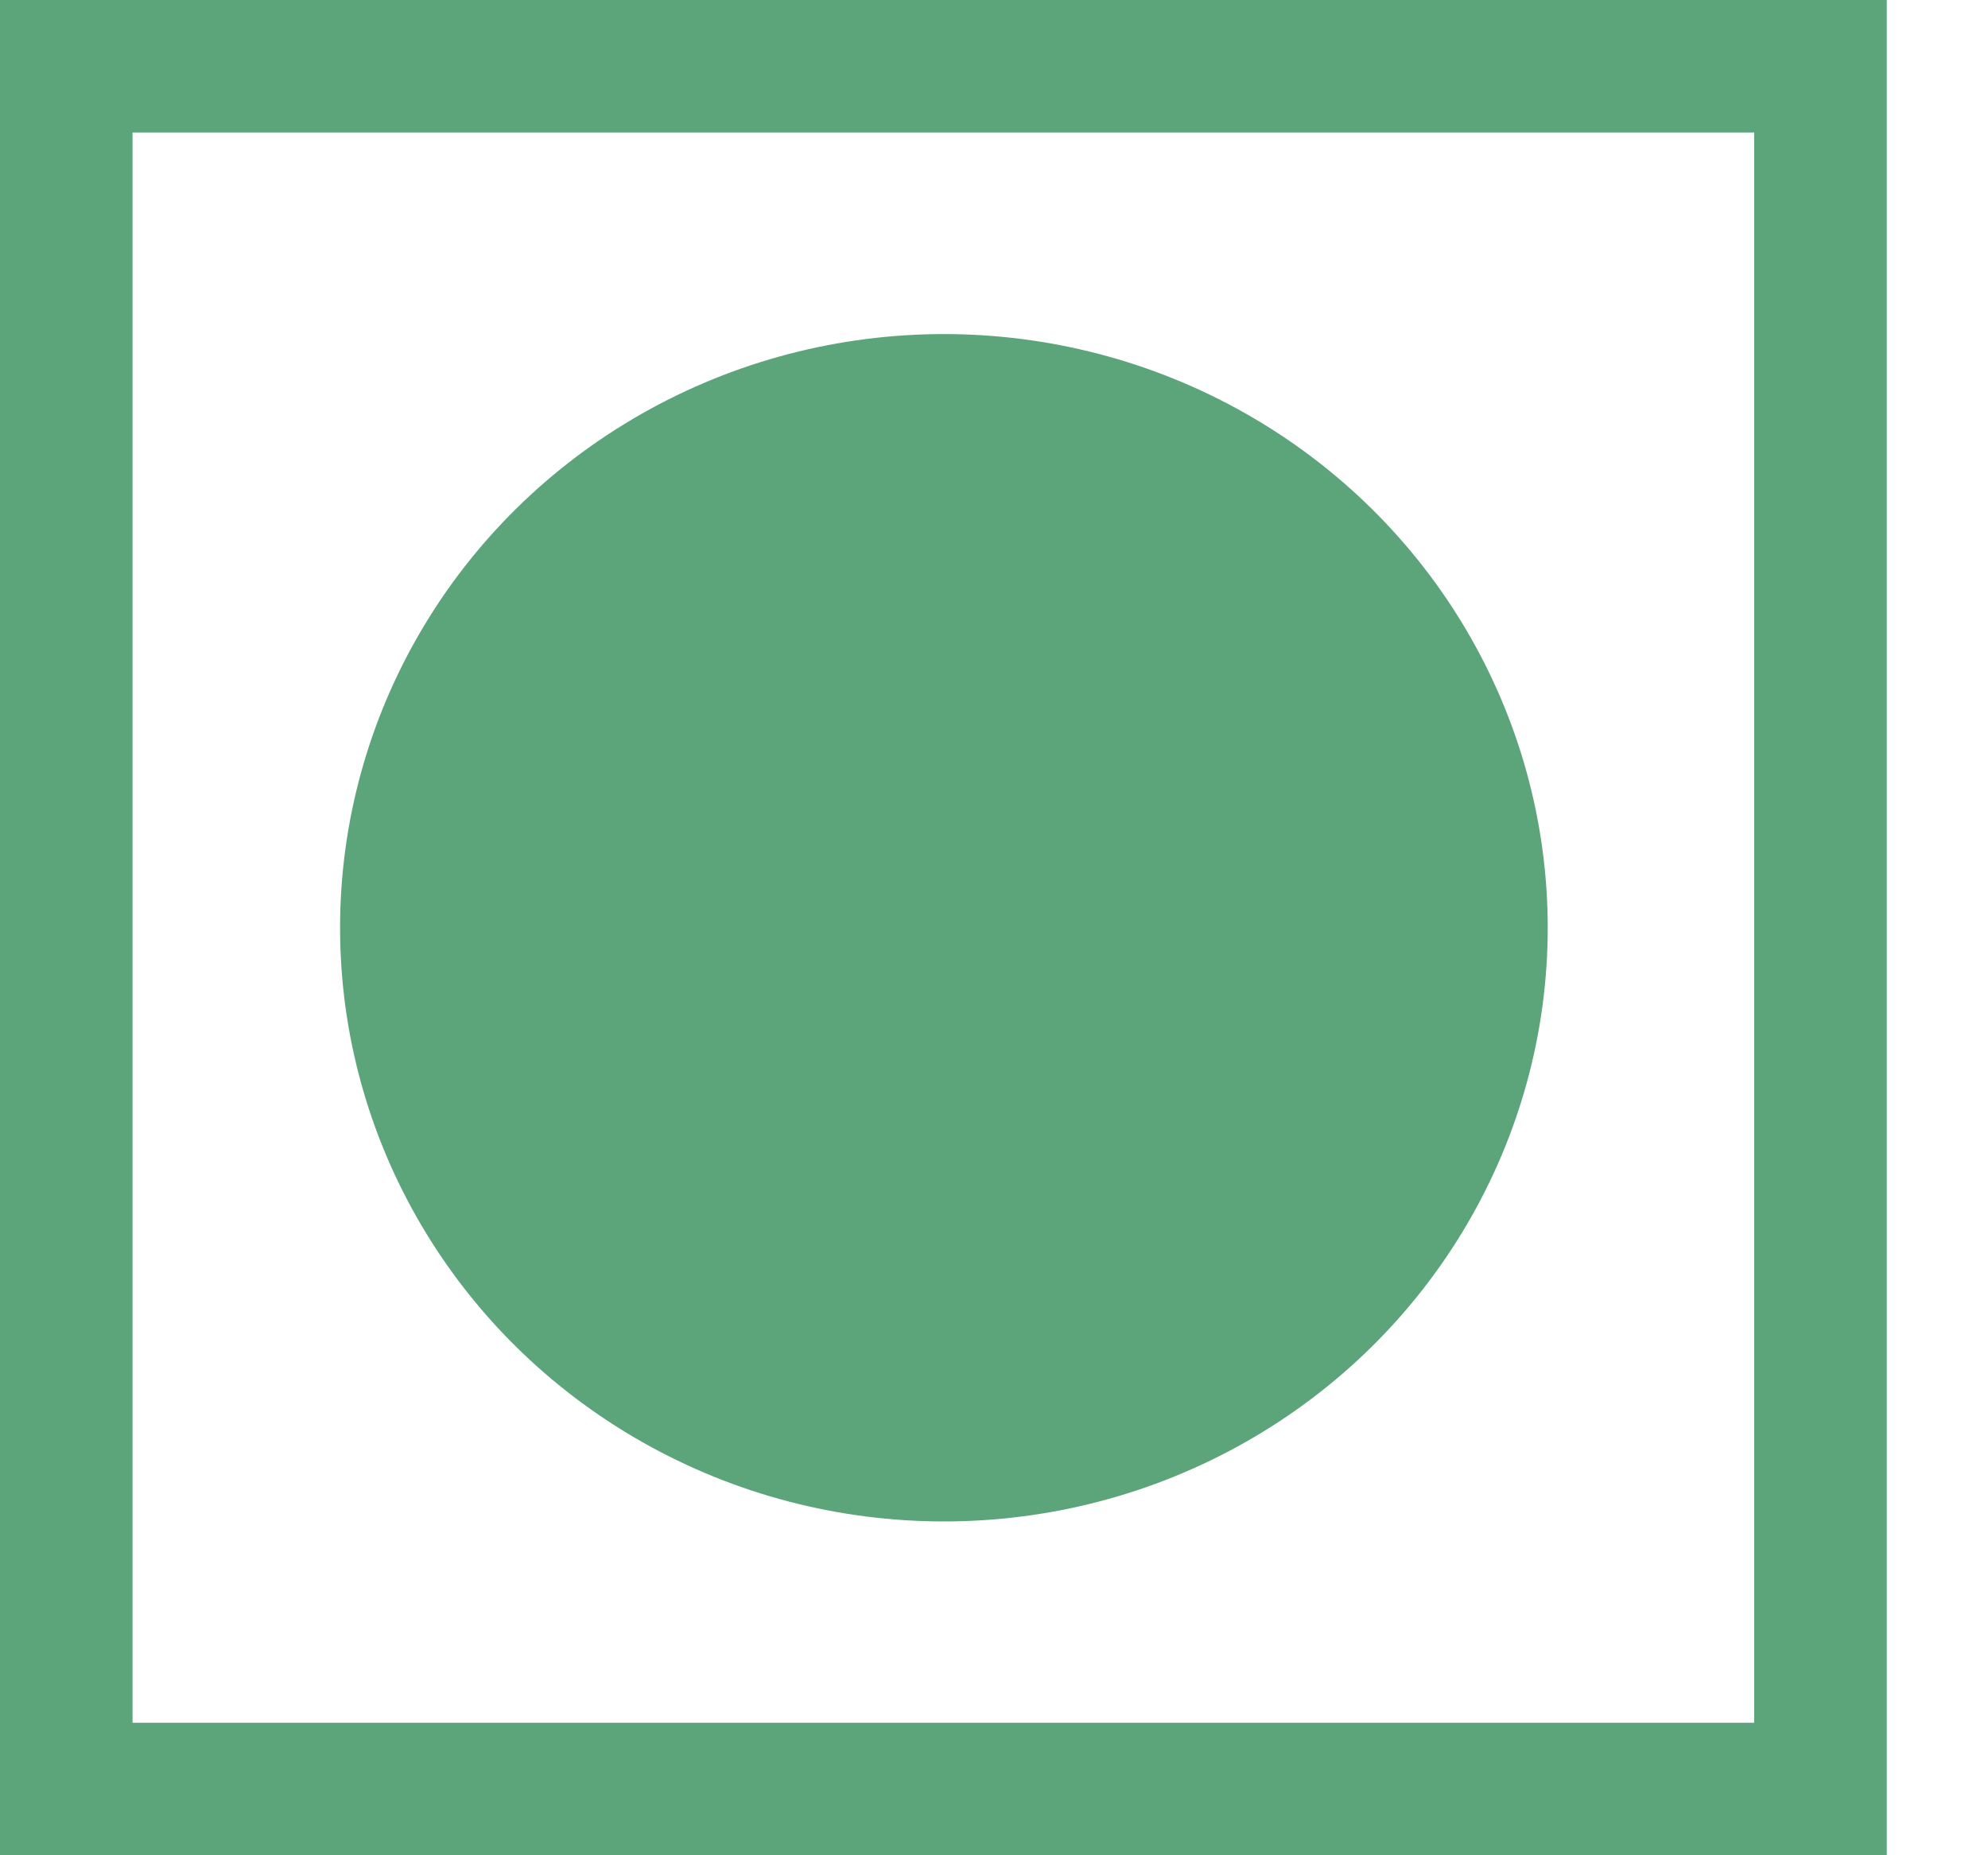
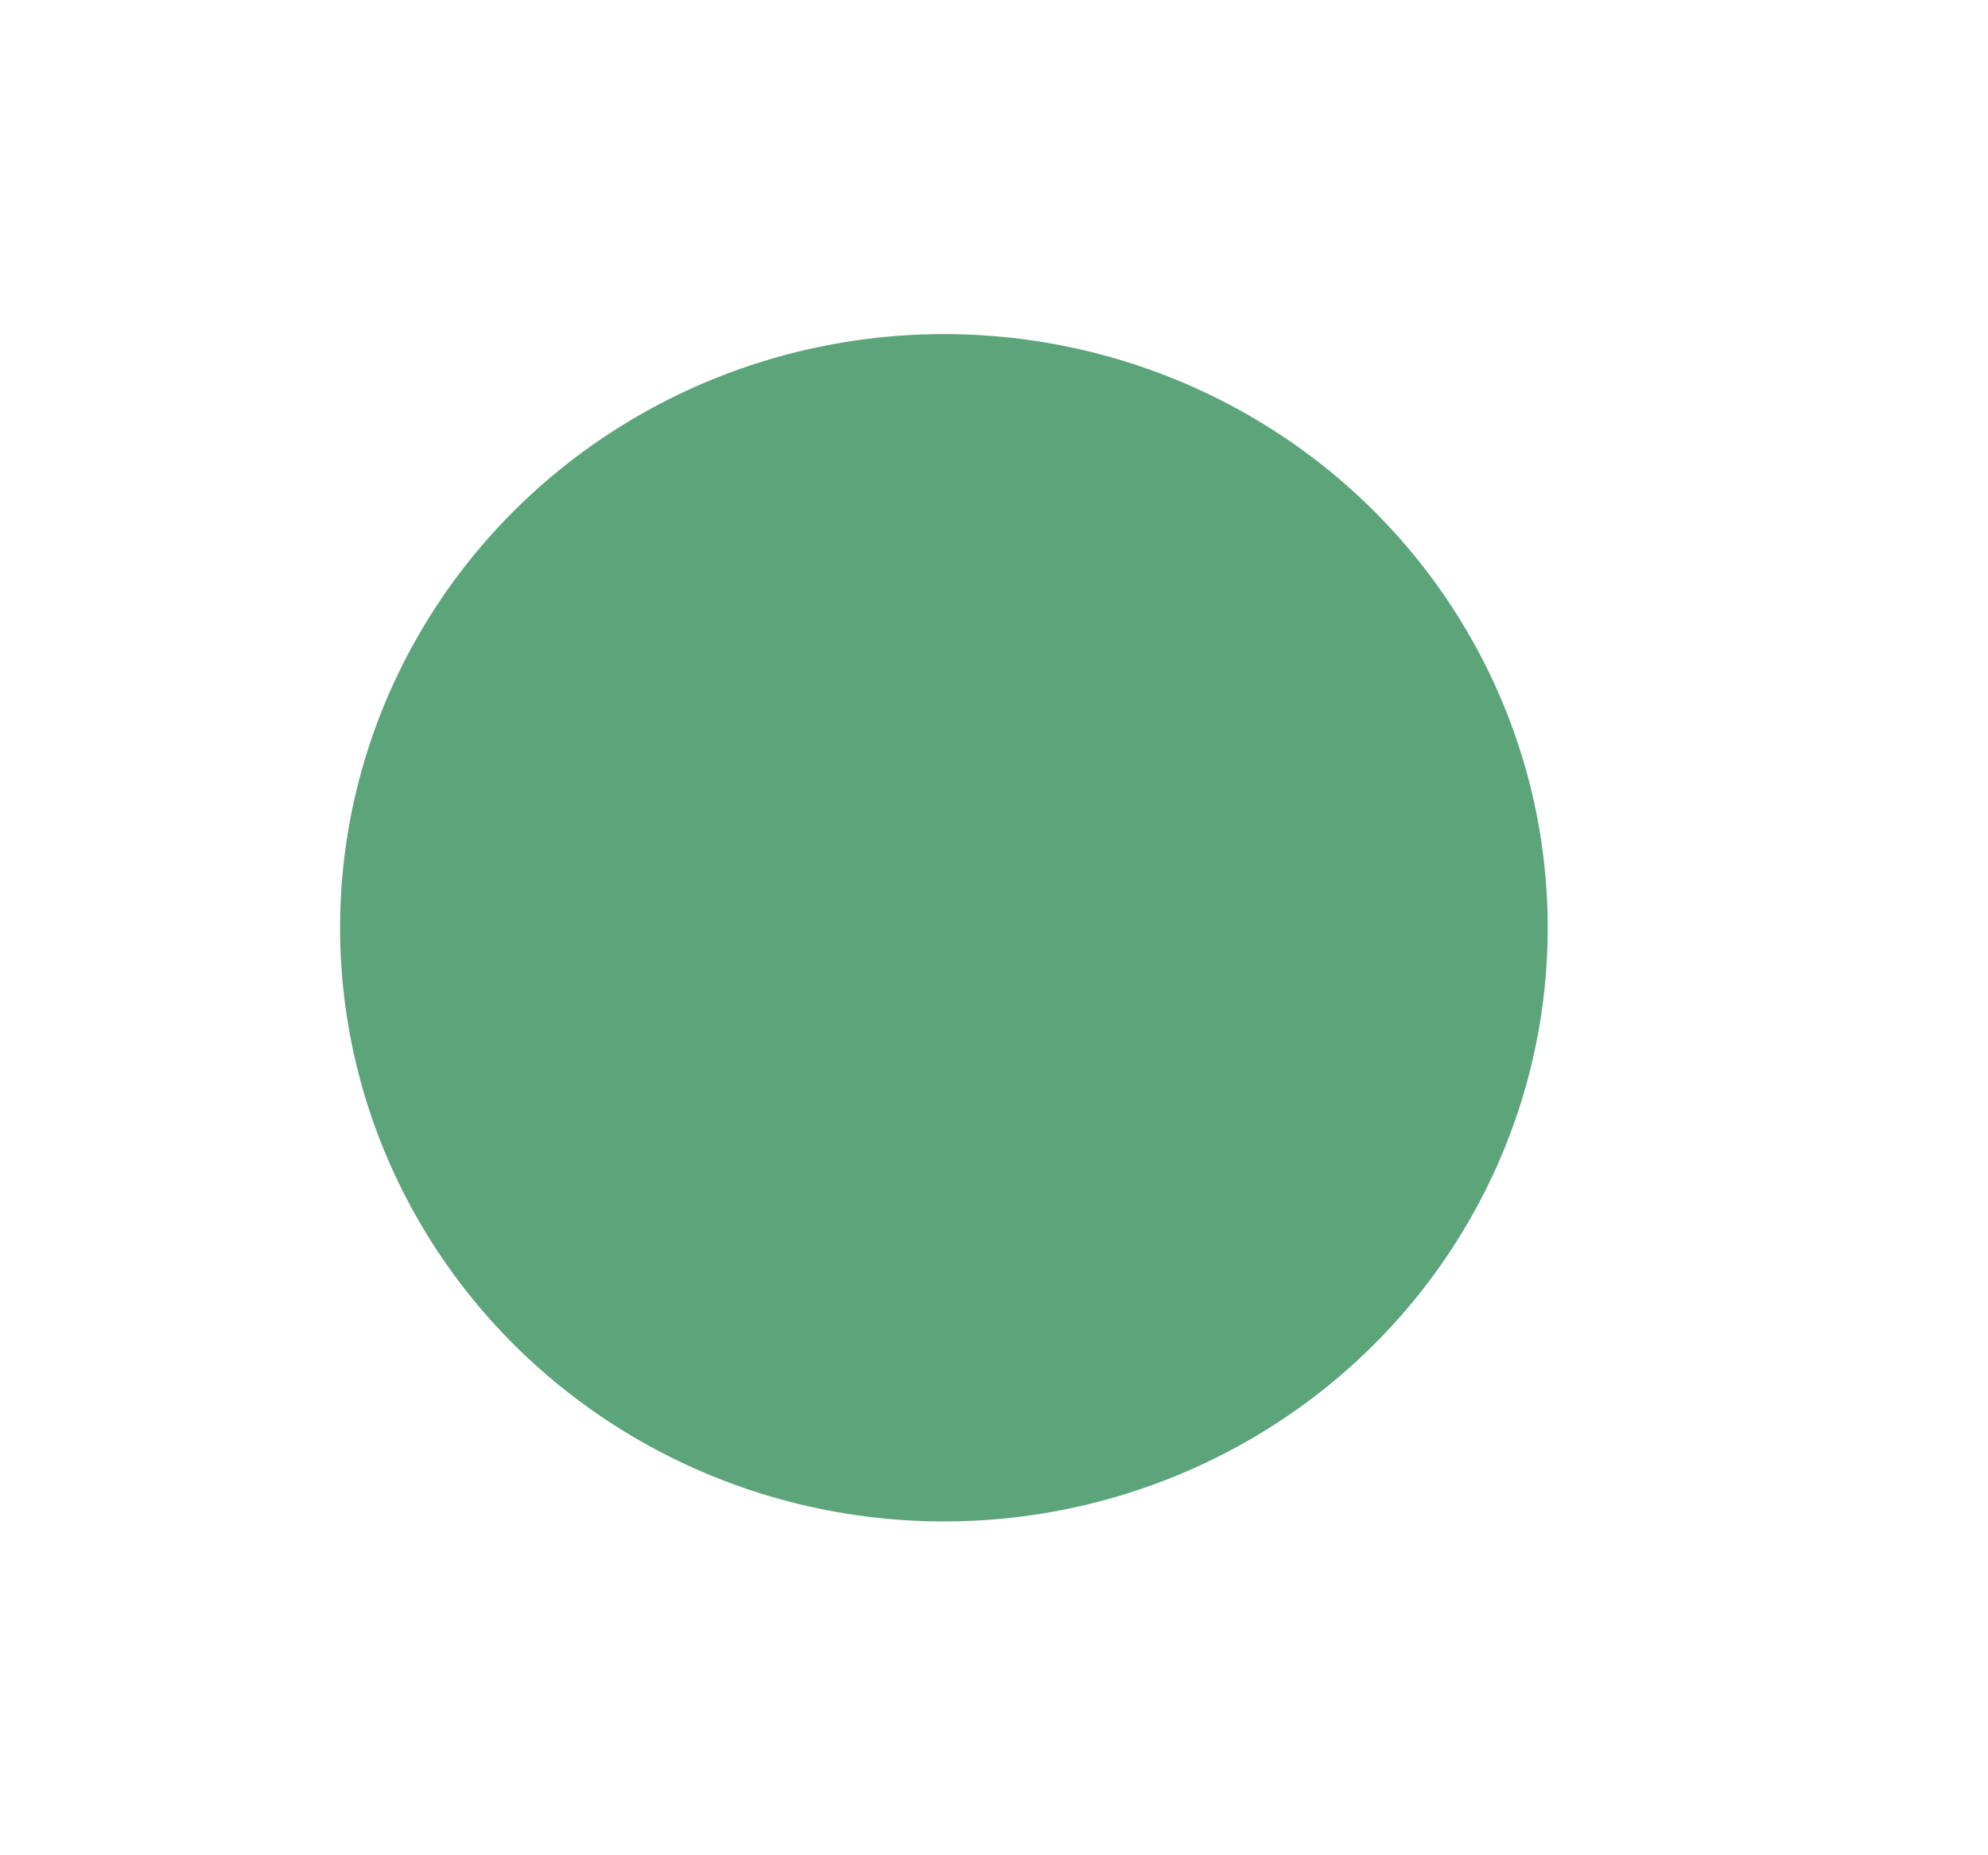
<svg xmlns="http://www.w3.org/2000/svg" width="15" height="14" viewBox="0 0 15 14" fill="none">
-   <rect x="0.5" y="0.5" width="13.236" height="13" stroke="#5CA47A" />
  <ellipse cx="7.122" cy="7.001" rx="4.556" ry="4.48" fill="#5CA47A" />
</svg>